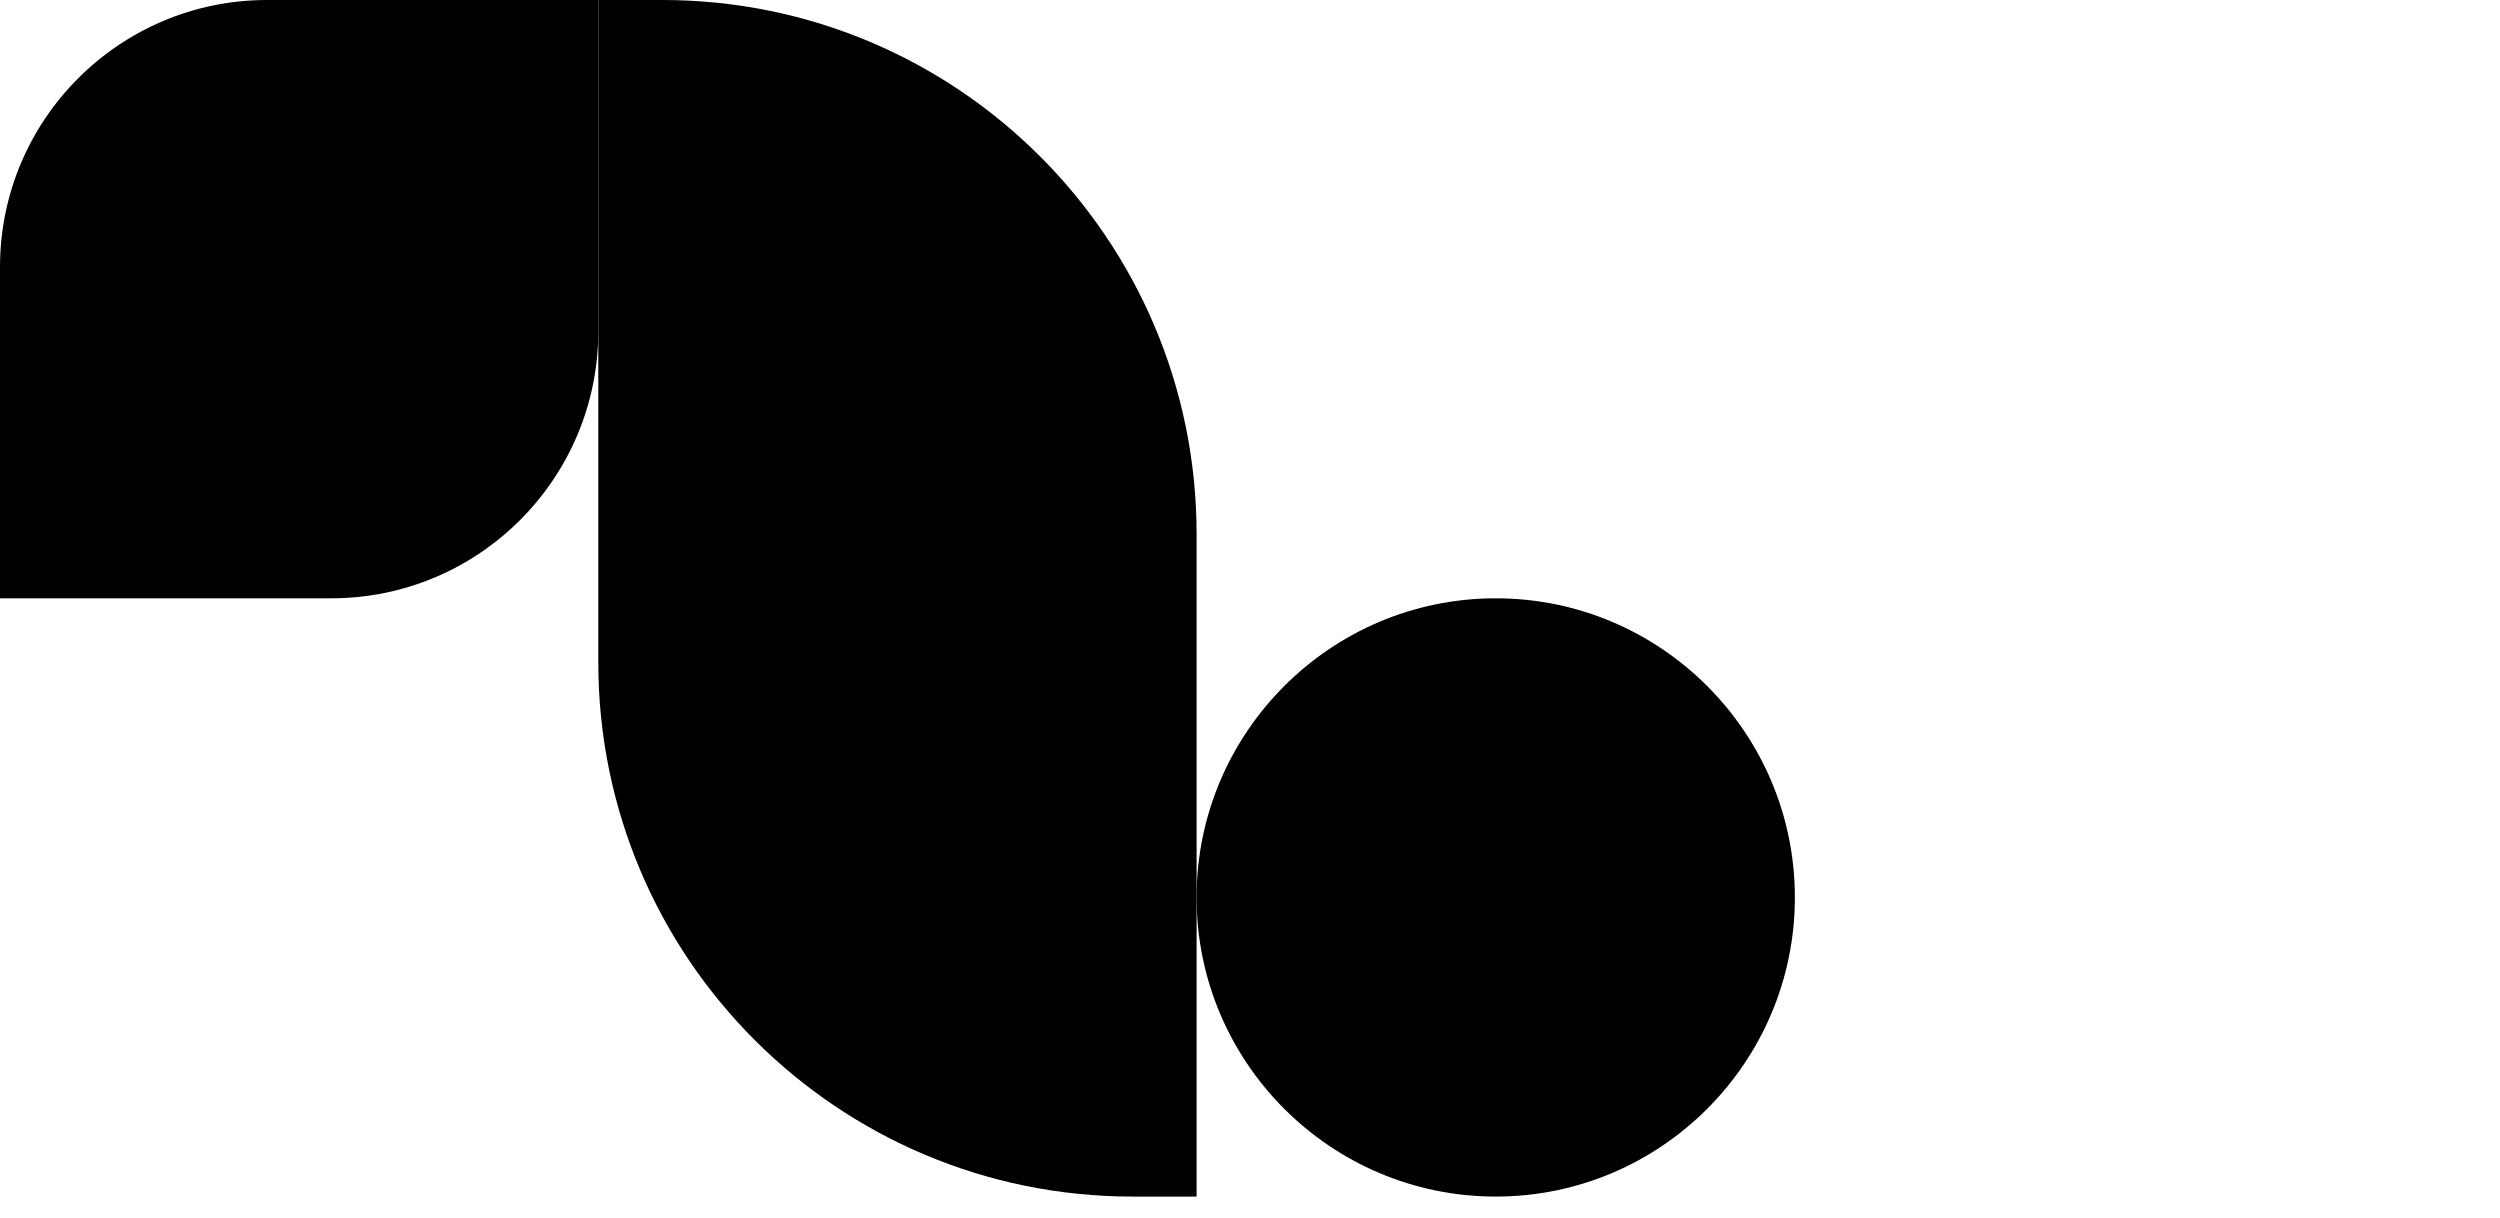
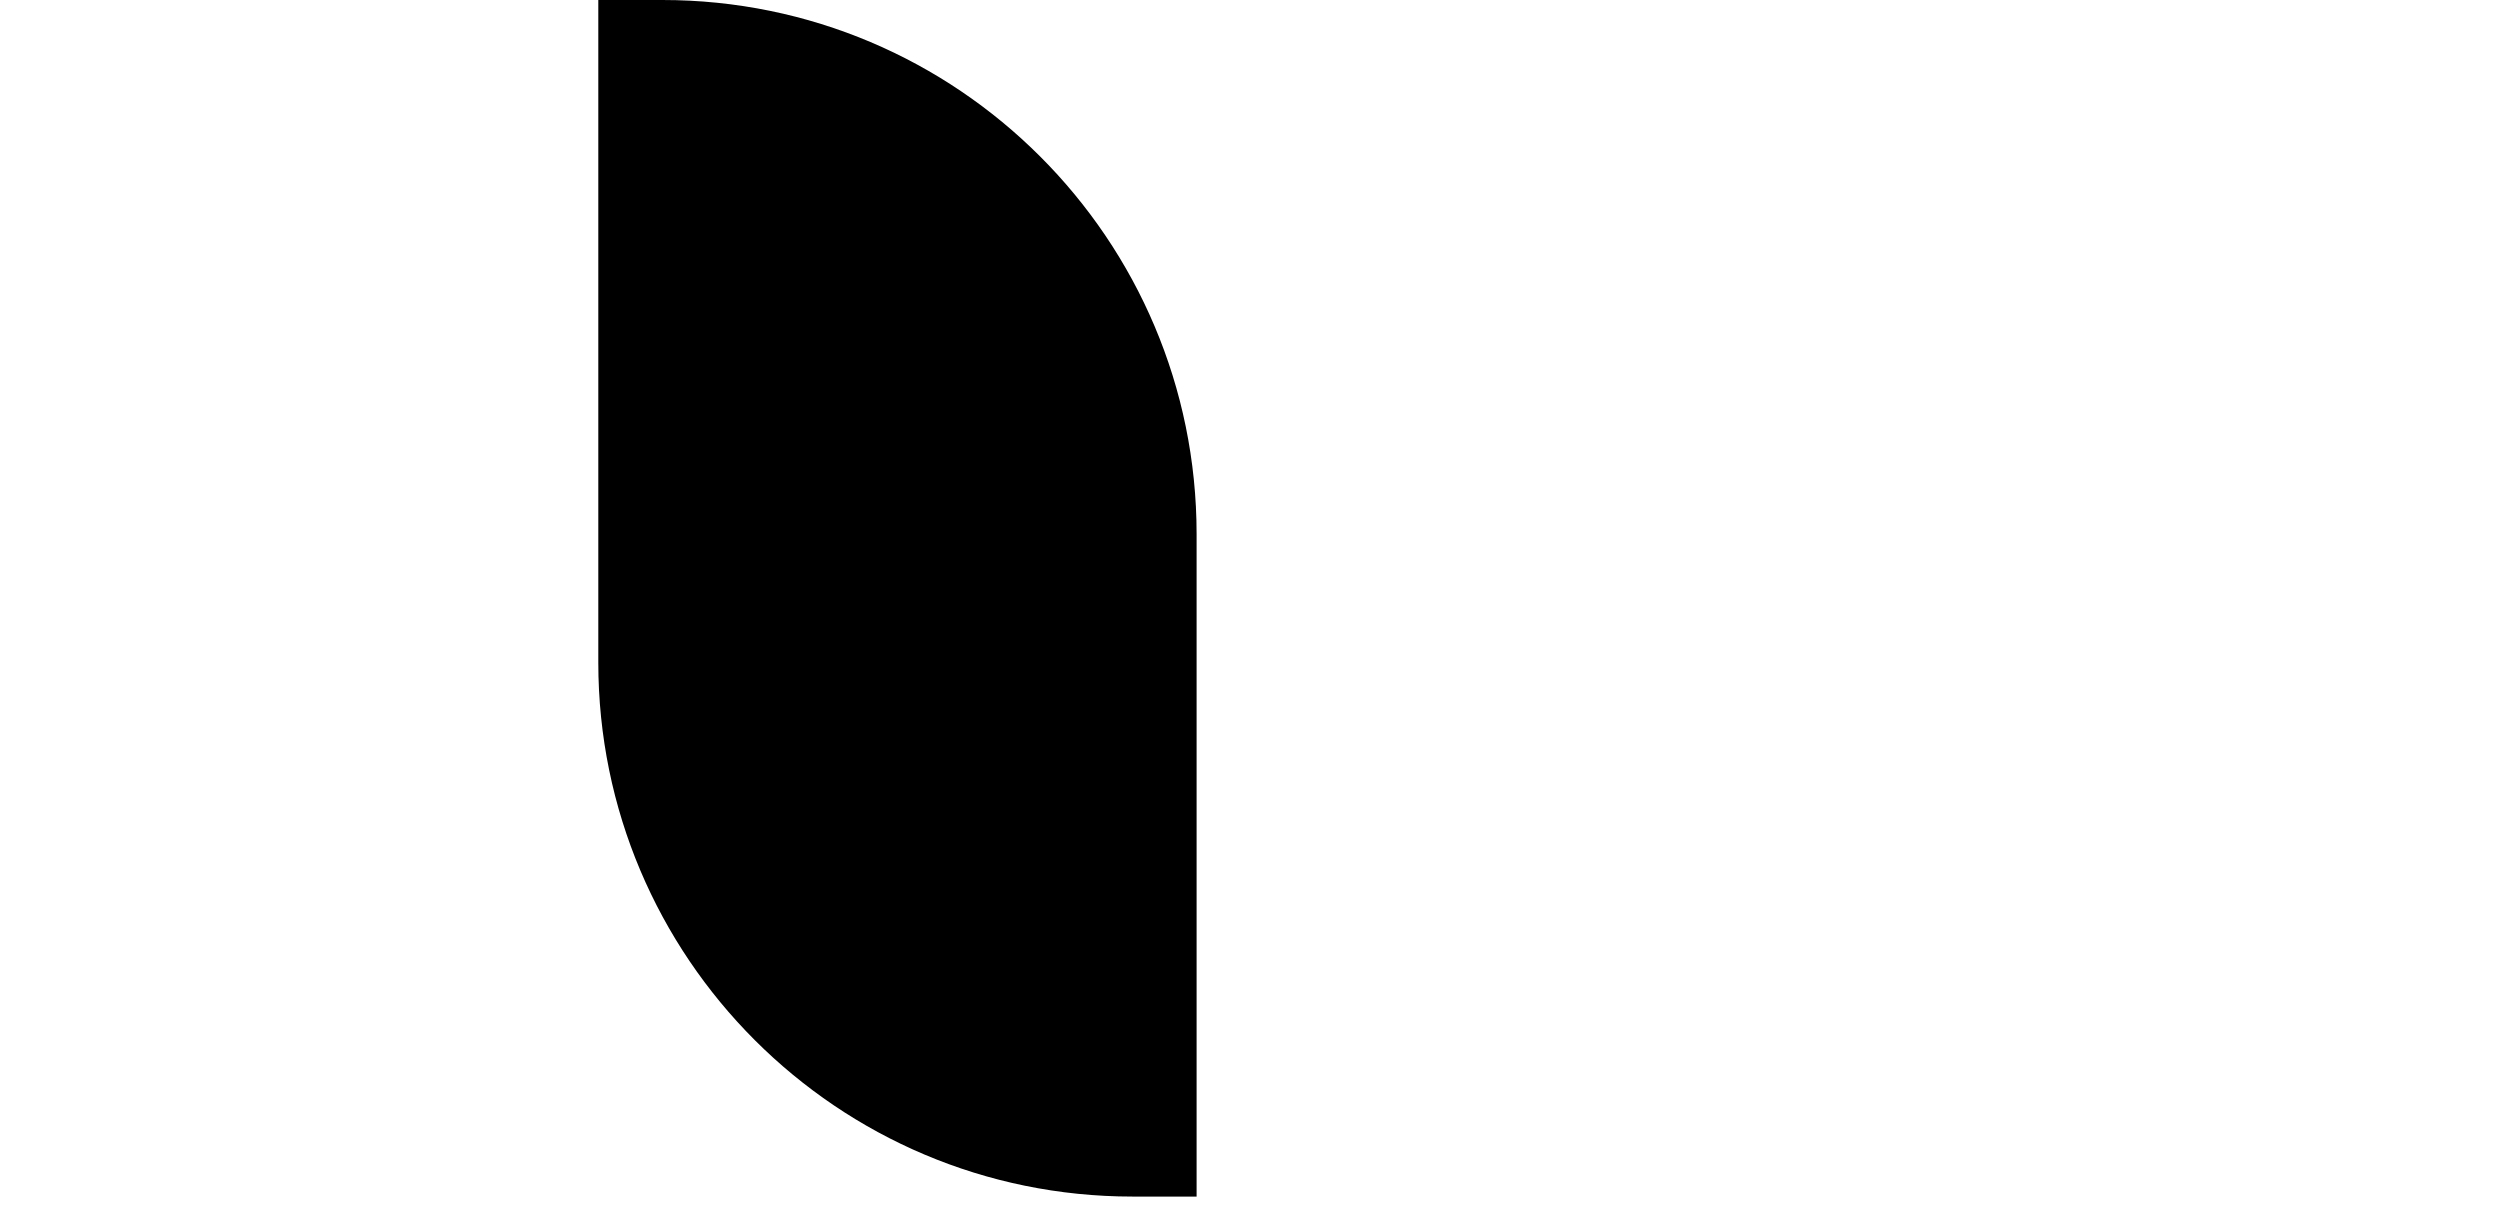
<svg xmlns="http://www.w3.org/2000/svg" fill="none" height="100%" overflow="visible" preserveAspectRatio="none" style="display: block;" viewBox="0 0 78 38" width="100%">
  <g id="Group 3">
    <g id="Frame 29483">
      <g id="Frame 29484">
        <g id="Group 29483">
-           <path d="M18.667 10.333C18.667 14.936 14.936 18.667 10.334 18.667L0 18.667L0 8.333C0 3.731 3.731 8.26176e-05 8.334 8.302e-05L18.667 8.39233e-05L18.667 10.333Z" fill="black" id="Rectangle 377" />
          <path d="M18.667 0H20.667C29.872 0 37.334 7.462 37.334 16.667V18.667V37.333H35.334C26.129 37.333 18.667 29.871 18.667 20.667V18.667V0Z" fill="black" id="Rectangle 376" />
        </g>
-         <path d="M37.333 28C37.333 22.861 41.512 18.667 46.667 18.667C51.821 18.667 56 22.861 56 28C56 33.139 51.821 37.333 46.667 37.333C41.512 37.333 37.333 33.139 37.333 28Z" fill="black" id="Rectangle 375" />
      </g>
    </g>
  </g>
</svg>